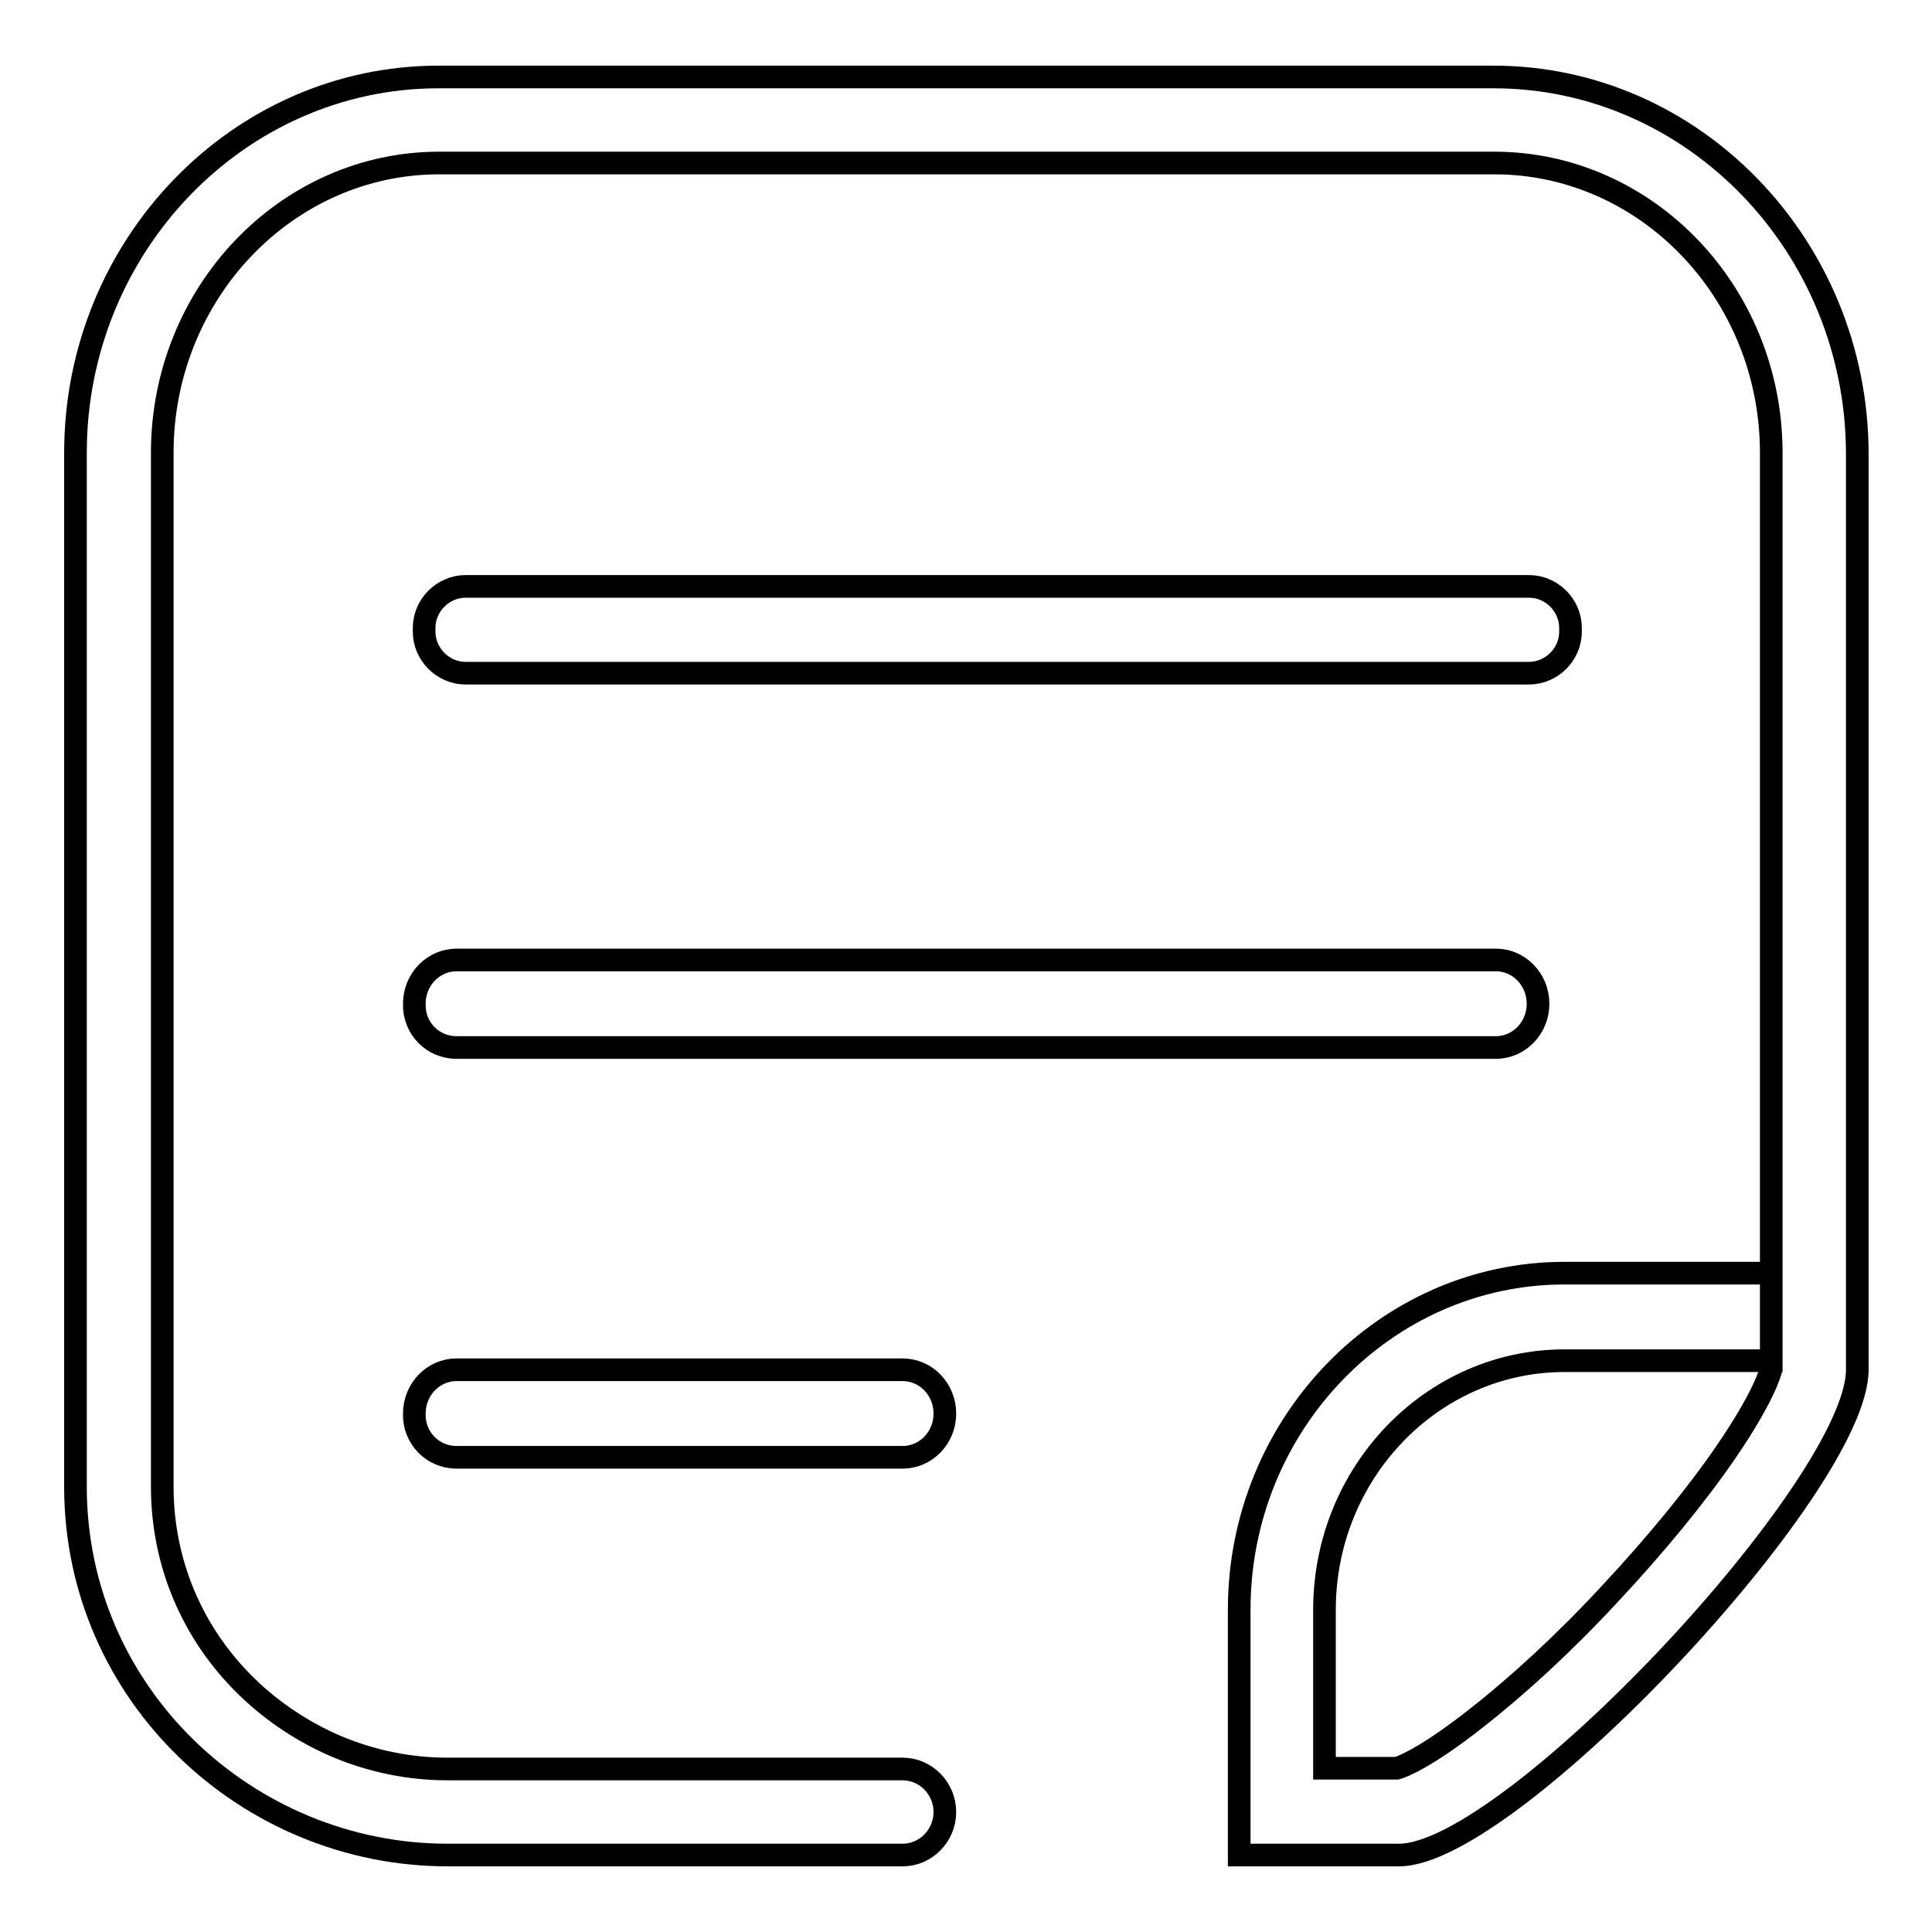
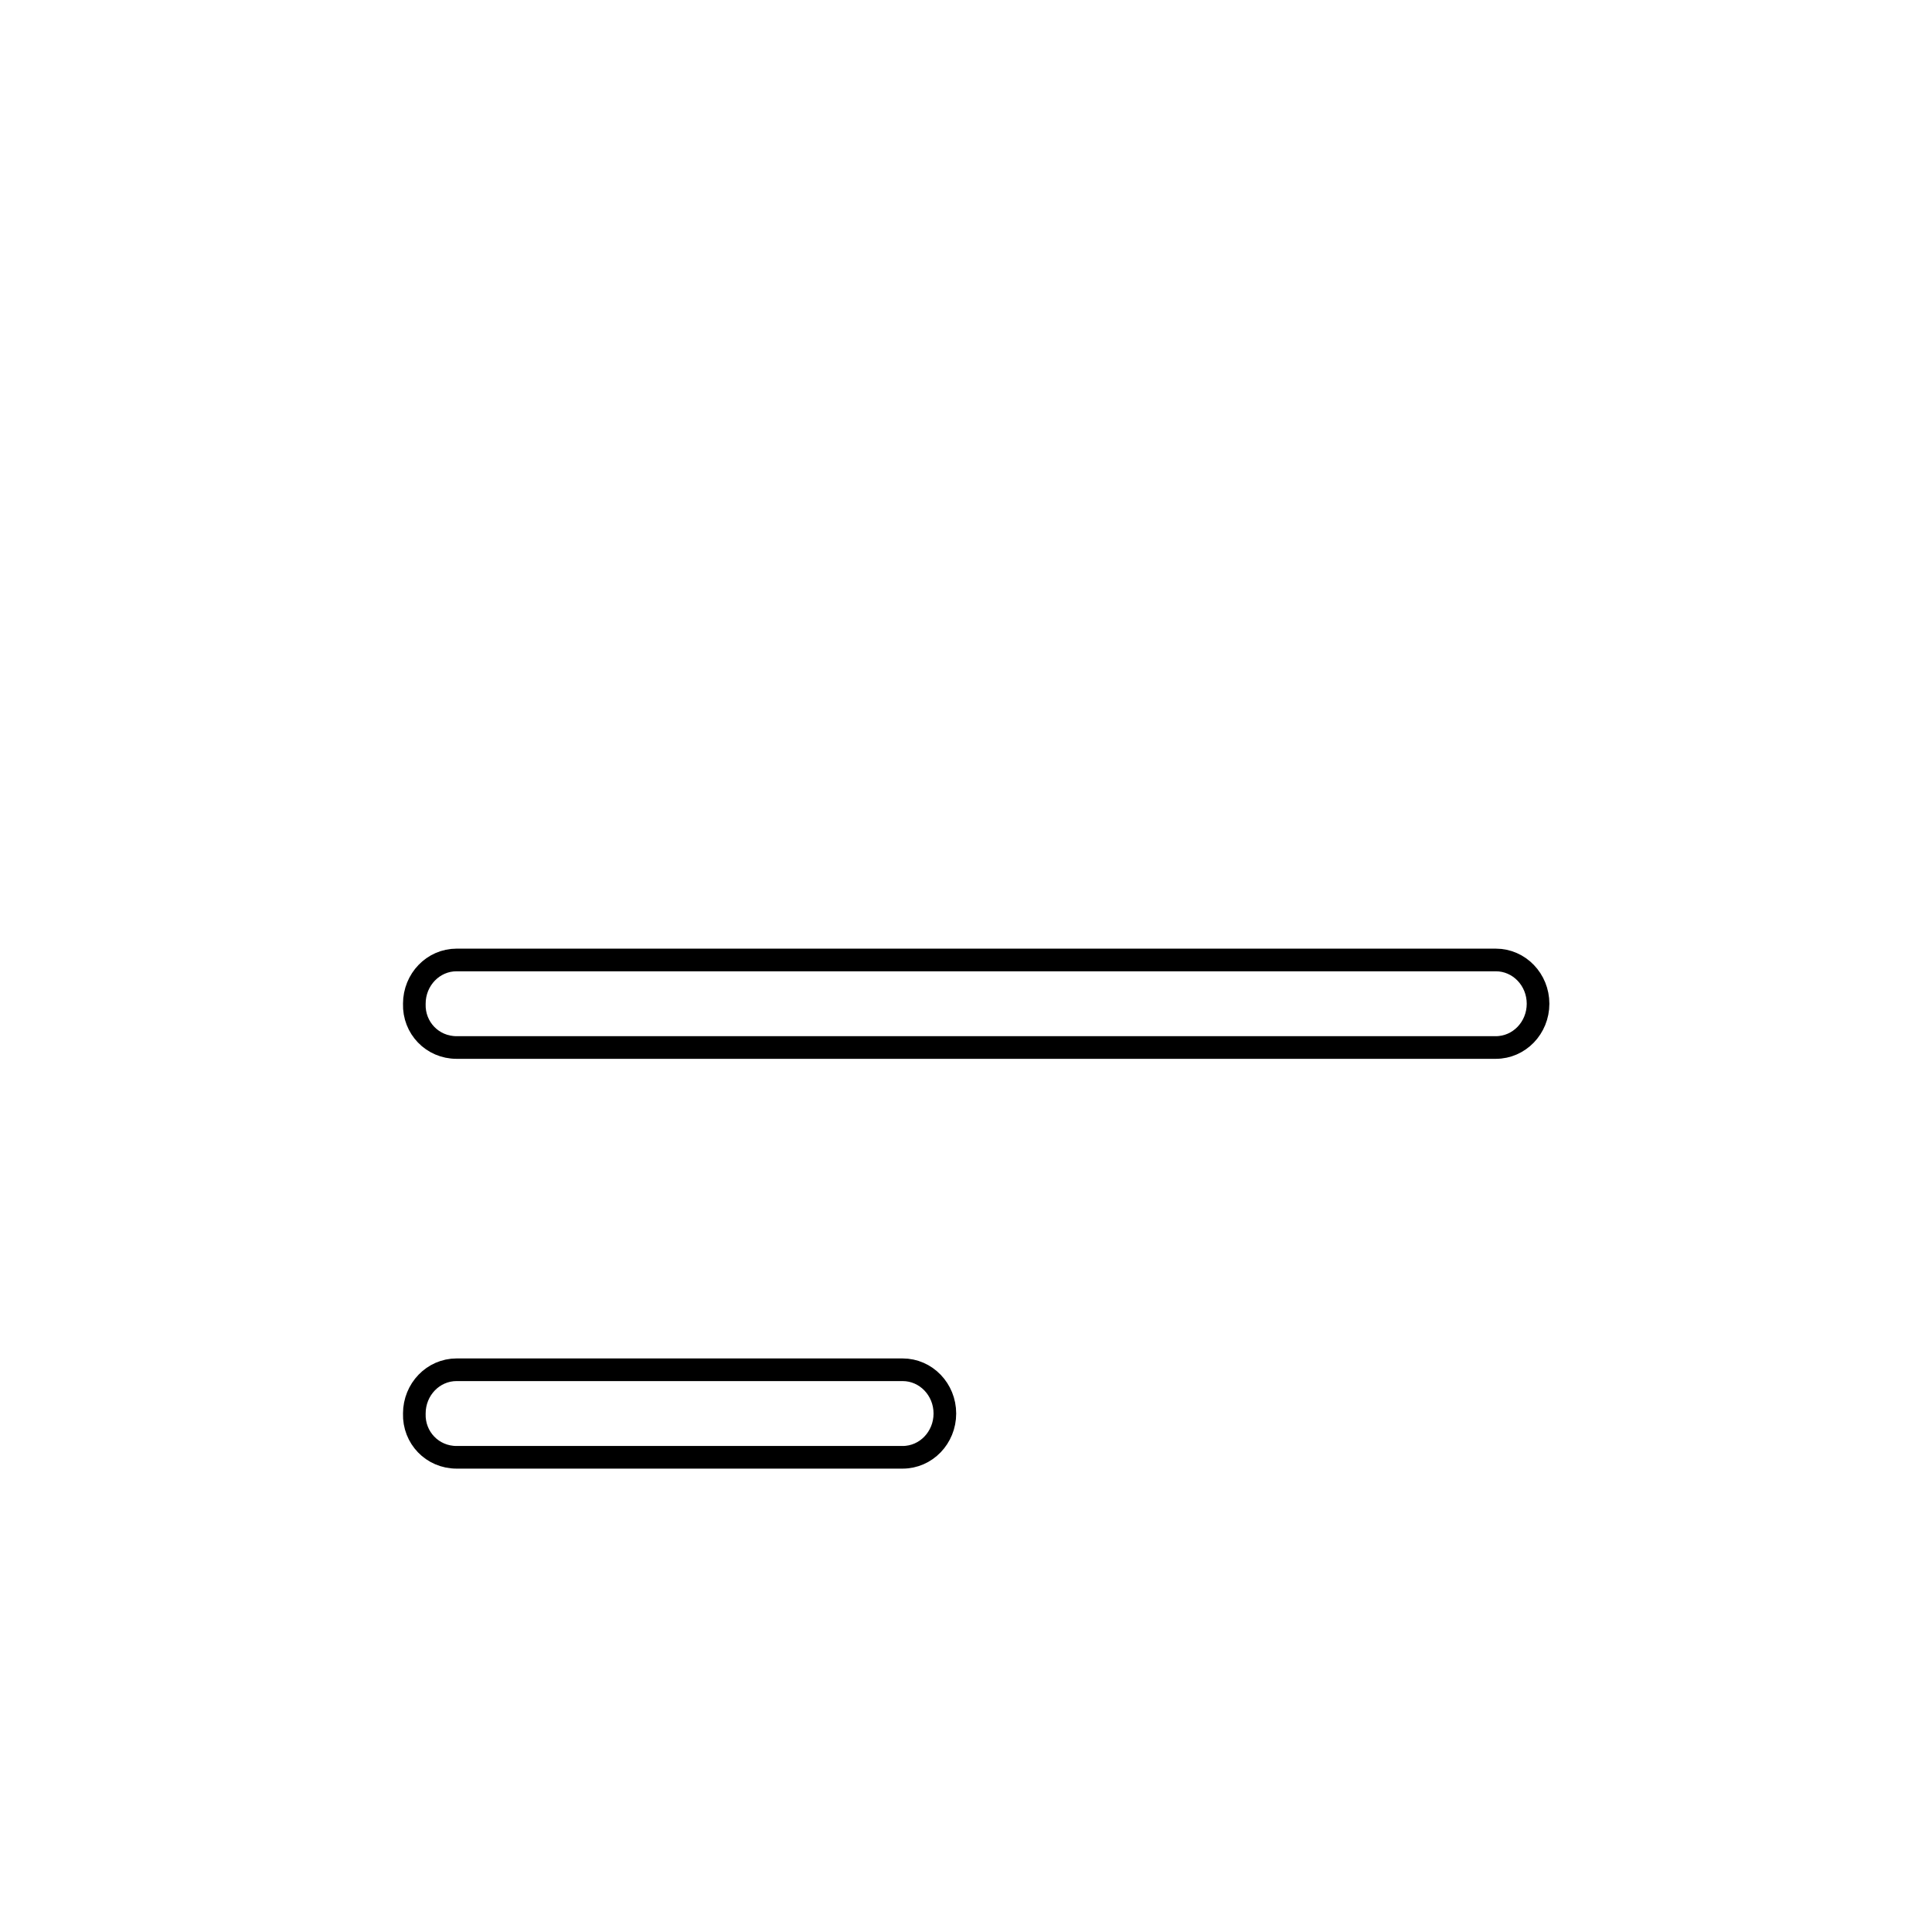
<svg xmlns="http://www.w3.org/2000/svg" version="1.1" x="0px" y="0px" viewBox="0 0 256 256" enable-background="new 0 0 256 256" xml:space="preserve">
  <g>
    <g>
      <path stroke-width="3" fill-opacity="0" stroke="#000000" d="M60.5,193.1h59.1c3.1,0,5.6-2.6,5.6-5.8c0-3.2-2.5-5.8-5.6-5.8H60.5c-3.1,0-5.6,2.6-5.6,5.8C54.8,190.5,57.3,193.1,60.5,193.1z" />
      <path stroke-width="3" fill-opacity="0" stroke="#000000" d="M60.5,138.8h137.7c3.1,0,5.6-2.6,5.6-5.8c0-3.2-2.5-5.8-5.6-5.8H60.5c-3.1,0-5.6,2.6-5.6,5.8C54.8,136.2,57.3,138.8,60.5,138.8z" />
-       <path stroke-width="3" fill-opacity="0" stroke="#000000" d="M197.9,10.2H58.1C31.6,10.2,10,32.6,10,60v137c0,27.5,22.8,48.8,49.3,48.8h60.3c3.1,0,5.6-2.6,5.6-5.7s-2.5-5.7-5.6-5.7H59.3c-5,0-9.9-1-14.5-2.9c-4.5-1.9-8.6-4.6-12.1-8c-7.2-7-11.2-16.4-11.2-26.5V60c0-21.2,16.5-38.4,36.7-38.4h139.8c20.2,0,36.7,17.2,36.7,38.4v121.3c-0.1,0.5-1,3.8-6,11.1c-3.9,5.7-9.4,12.4-15.3,18.7c-5.9,6.4-12.2,12.2-17.7,16.5c-6.7,5.3-9.9,6.5-10.6,6.7h-9.6v-21c0-18.2,14.3-33,31.8-33h27.4v-11.6h-27.4c-23.7,0-43.1,20-43.1,44.6v21v11.2v0.3h21.2c14.7,0,60.7-49,60.7-64.3v-1.1v-11.6V60C246,32.6,224.4,10.2,197.9,10.2z" />
-       <path stroke-width="3" fill-opacity="0" stroke="#000000" d="M61.7,89.2h140.9c3,0,5.5-2.5,5.5-5.5v-0.5c0-3-2.5-5.5-5.5-5.5H61.7c-3,0-5.5,2.5-5.5,5.5v0.5C56.2,86.7,58.7,89.2,61.7,89.2z" />
    </g>
  </g>
</svg>